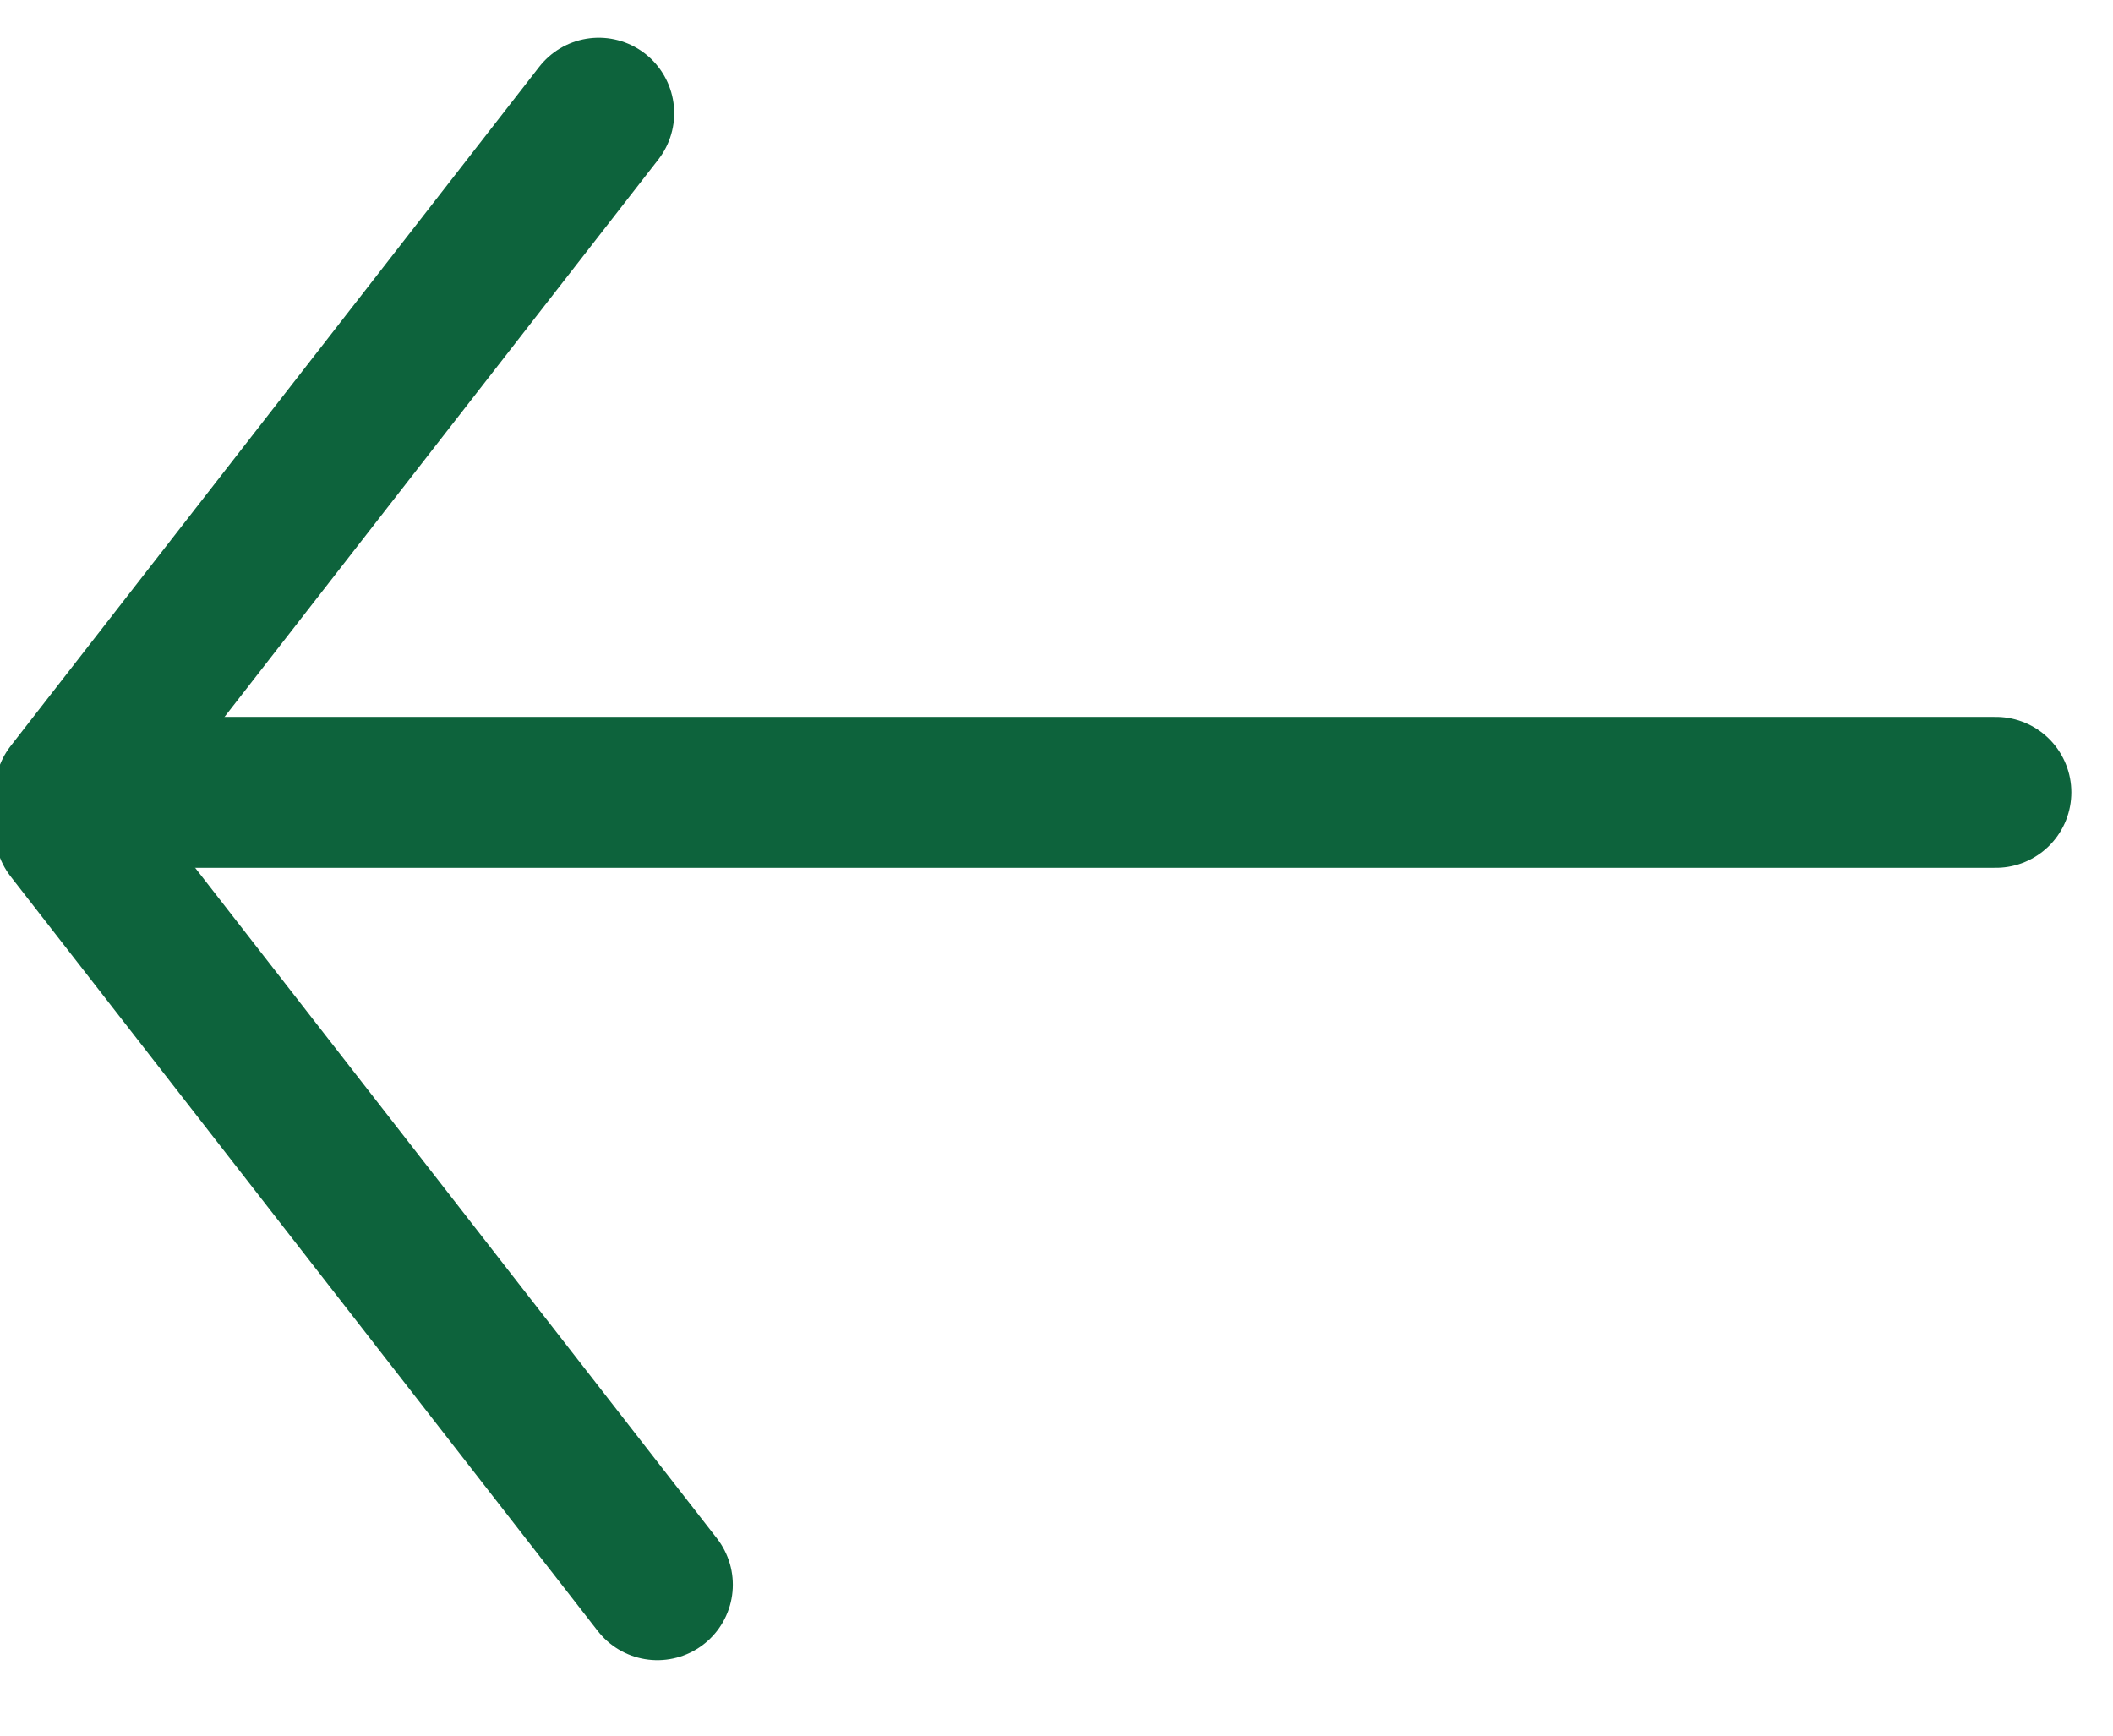
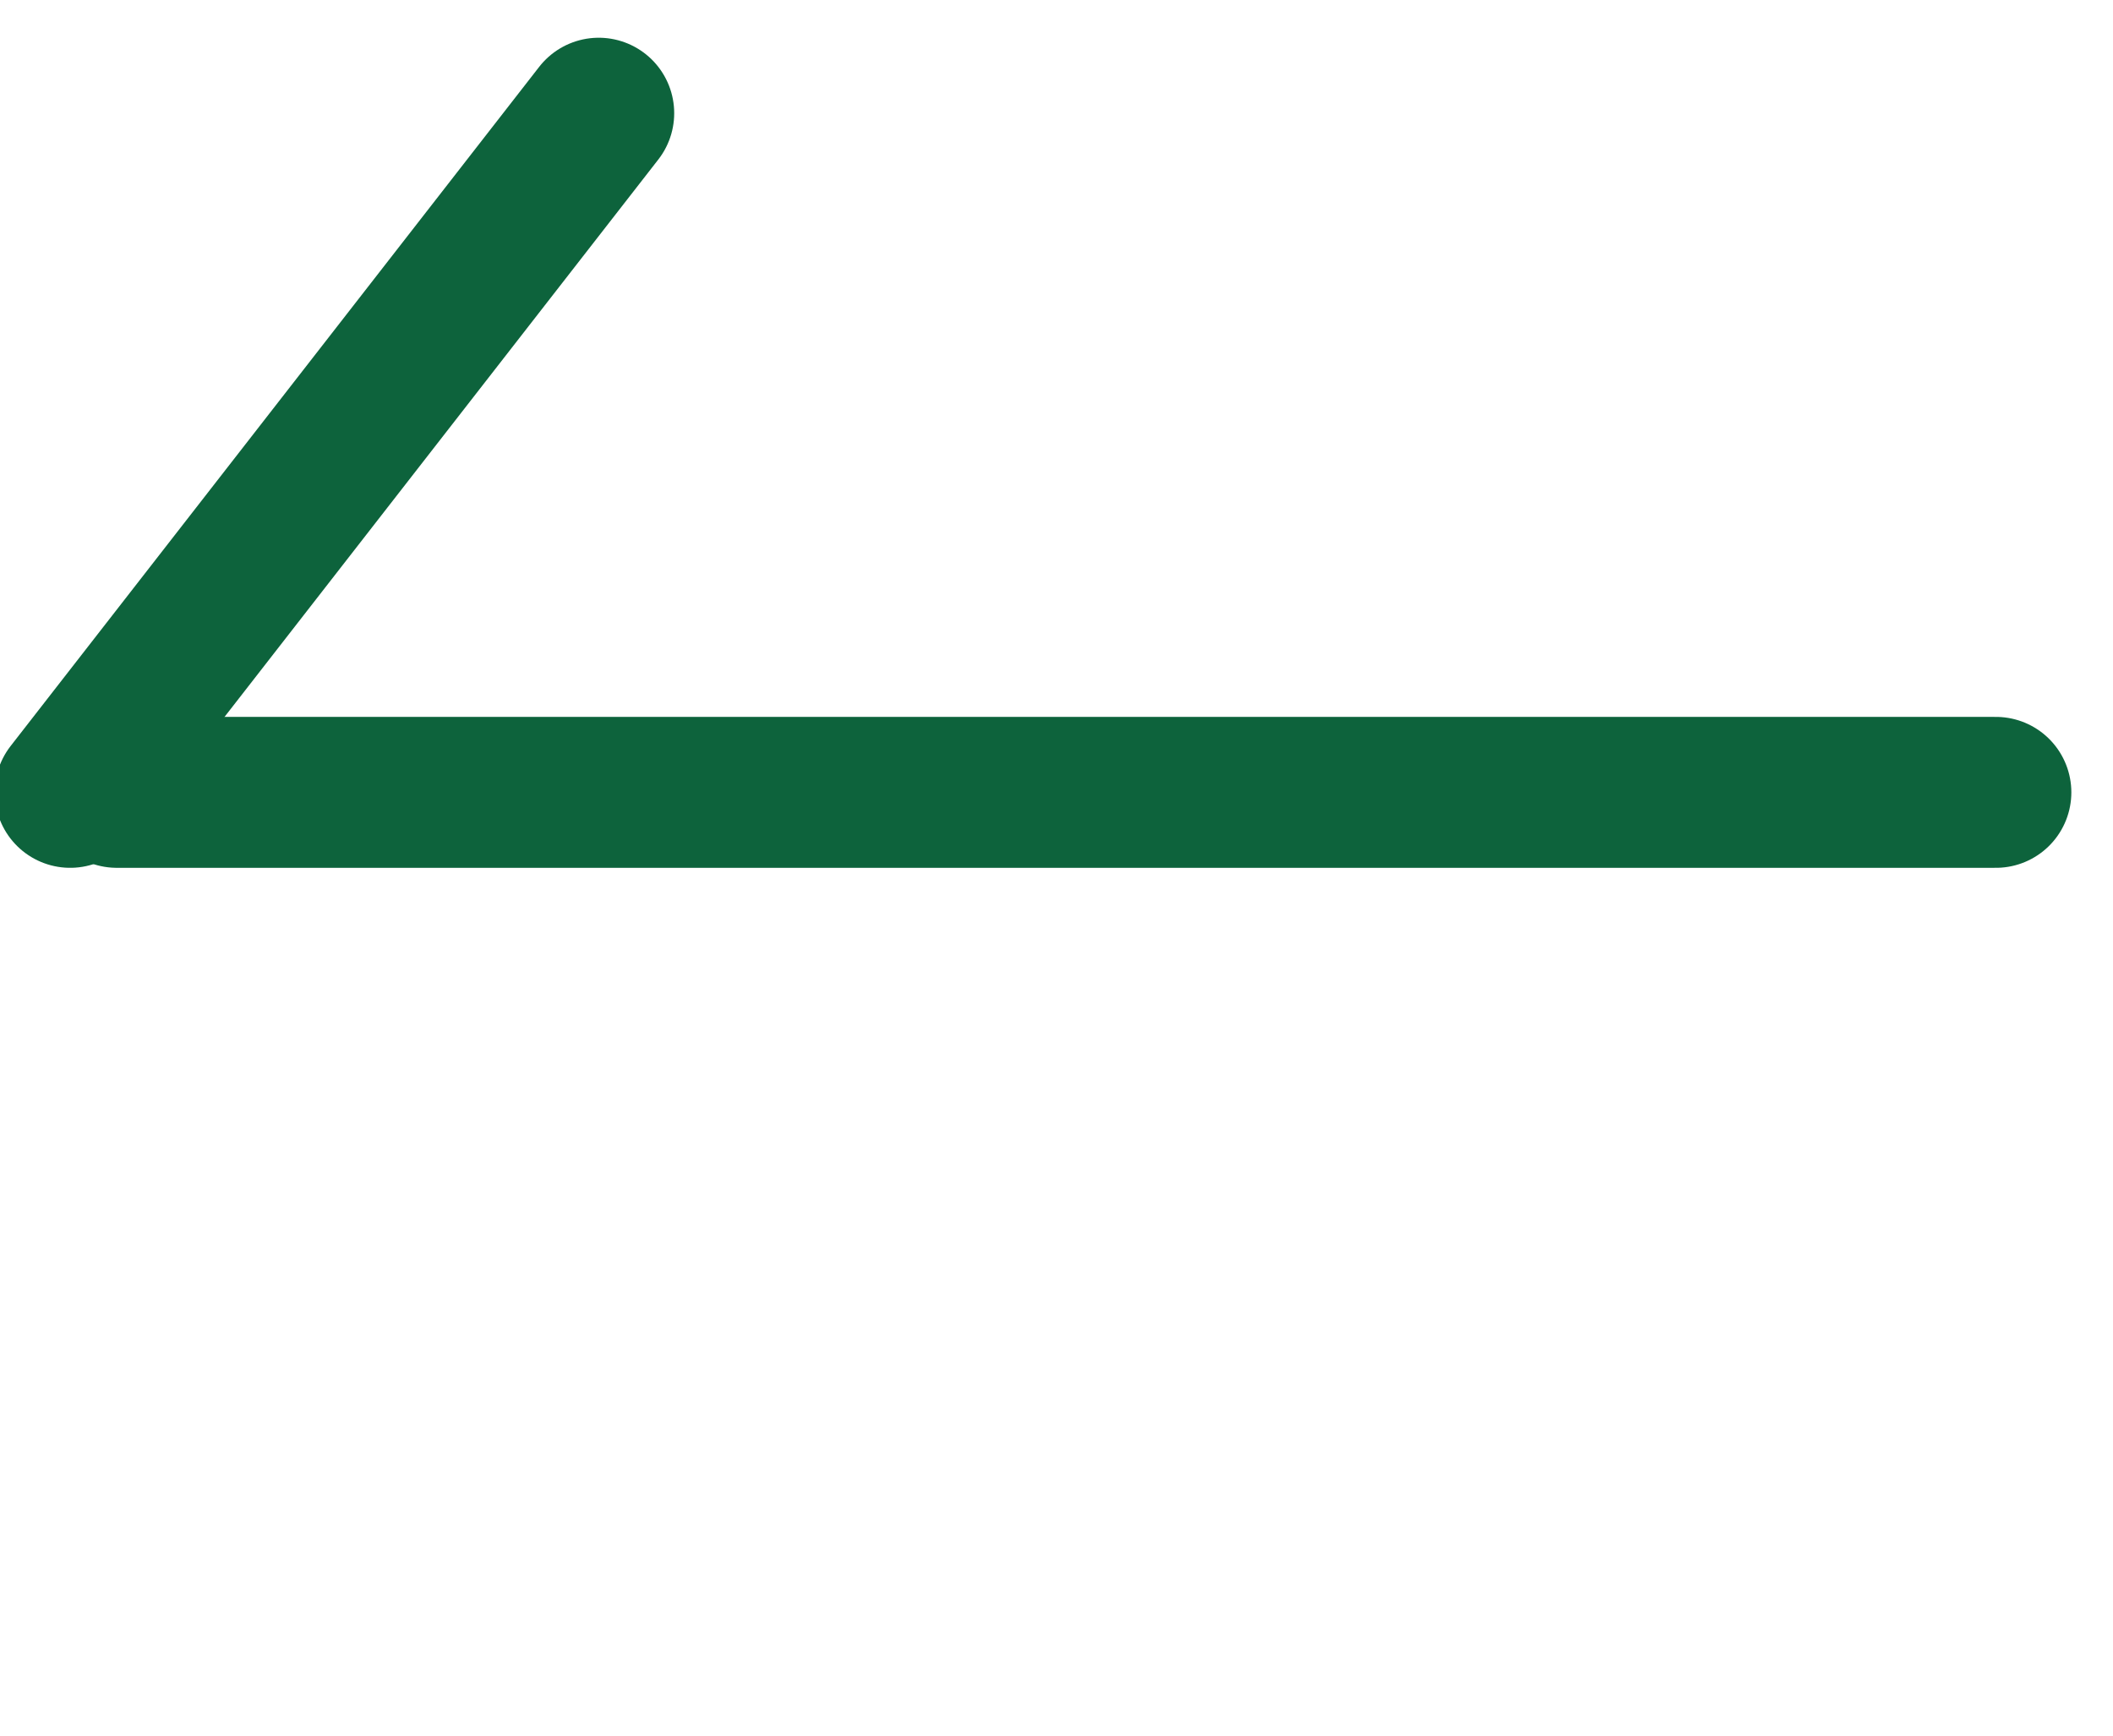
<svg xmlns="http://www.w3.org/2000/svg" width="28" height="23" viewBox="0 0 28 23" fill="none">
  <path d="M26.448 10.5H1.548" stroke="#0D633C" stroke-width="2" stroke-linecap="round" stroke-linejoin="bevel" />
-   <path d="M8.711 21L0.93 11" stroke="#0D633C" stroke-width="2" stroke-linecap="round" stroke-linejoin="bevel" />
  <path d="M7.934 1.5L0.93 10.5" stroke="#0D633C" stroke-width="2" stroke-linecap="round" stroke-linejoin="bevel" />
</svg>